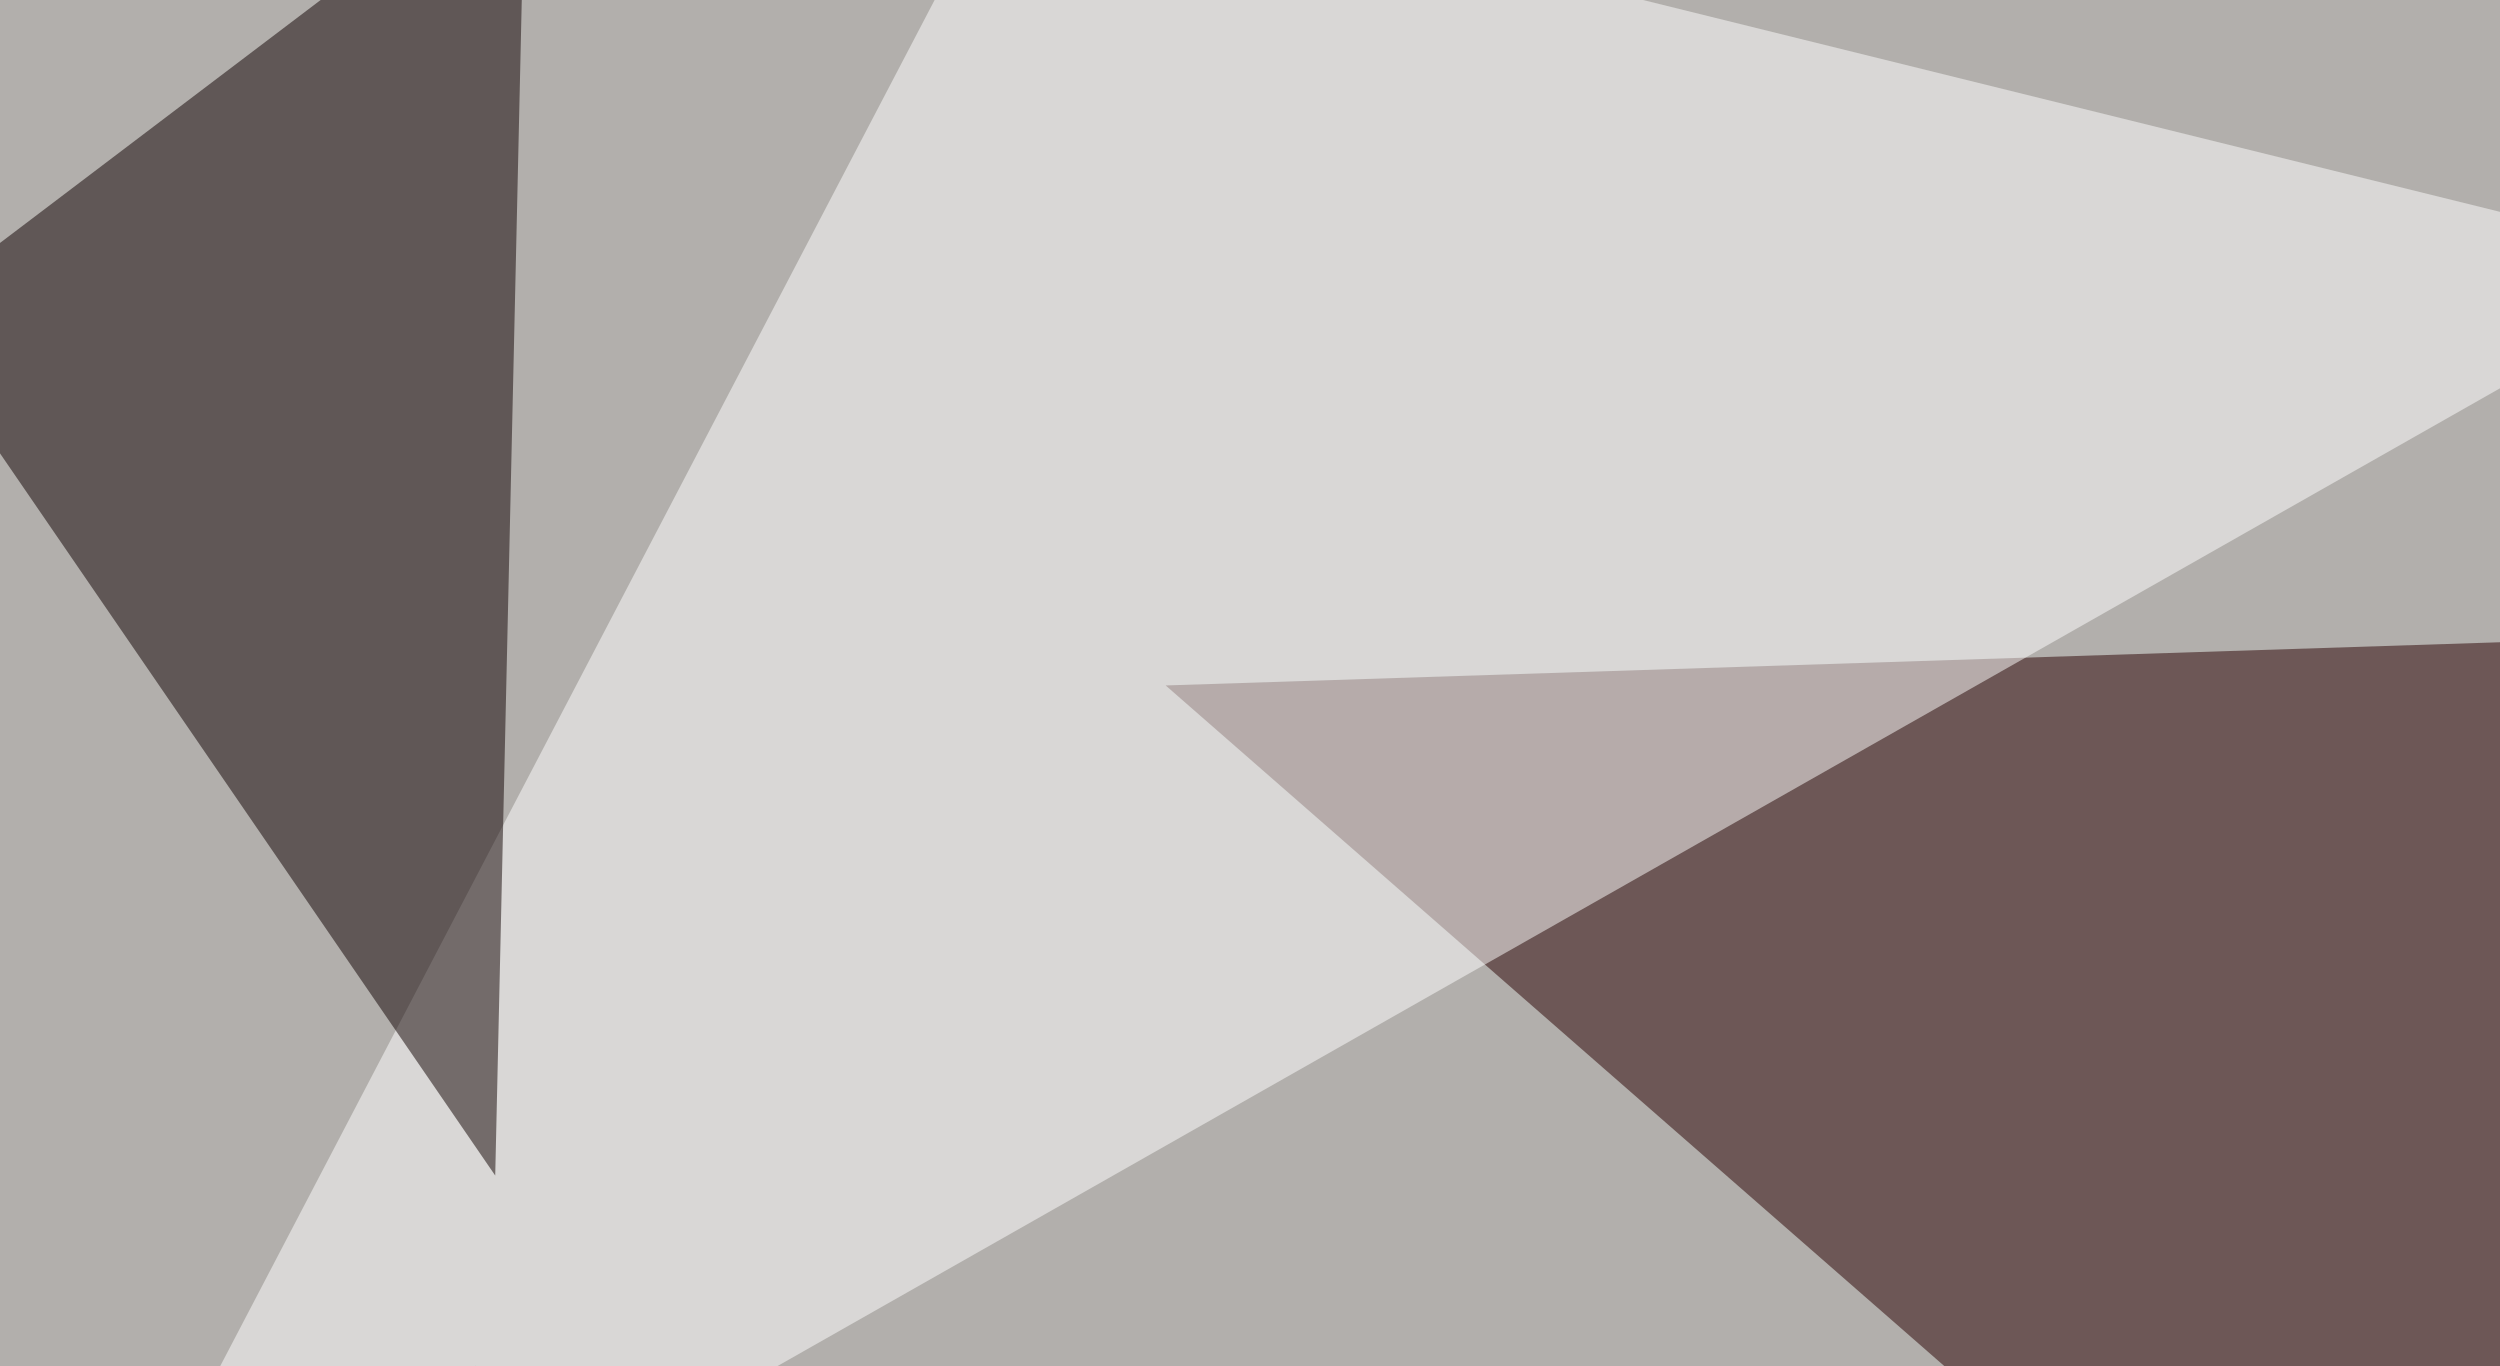
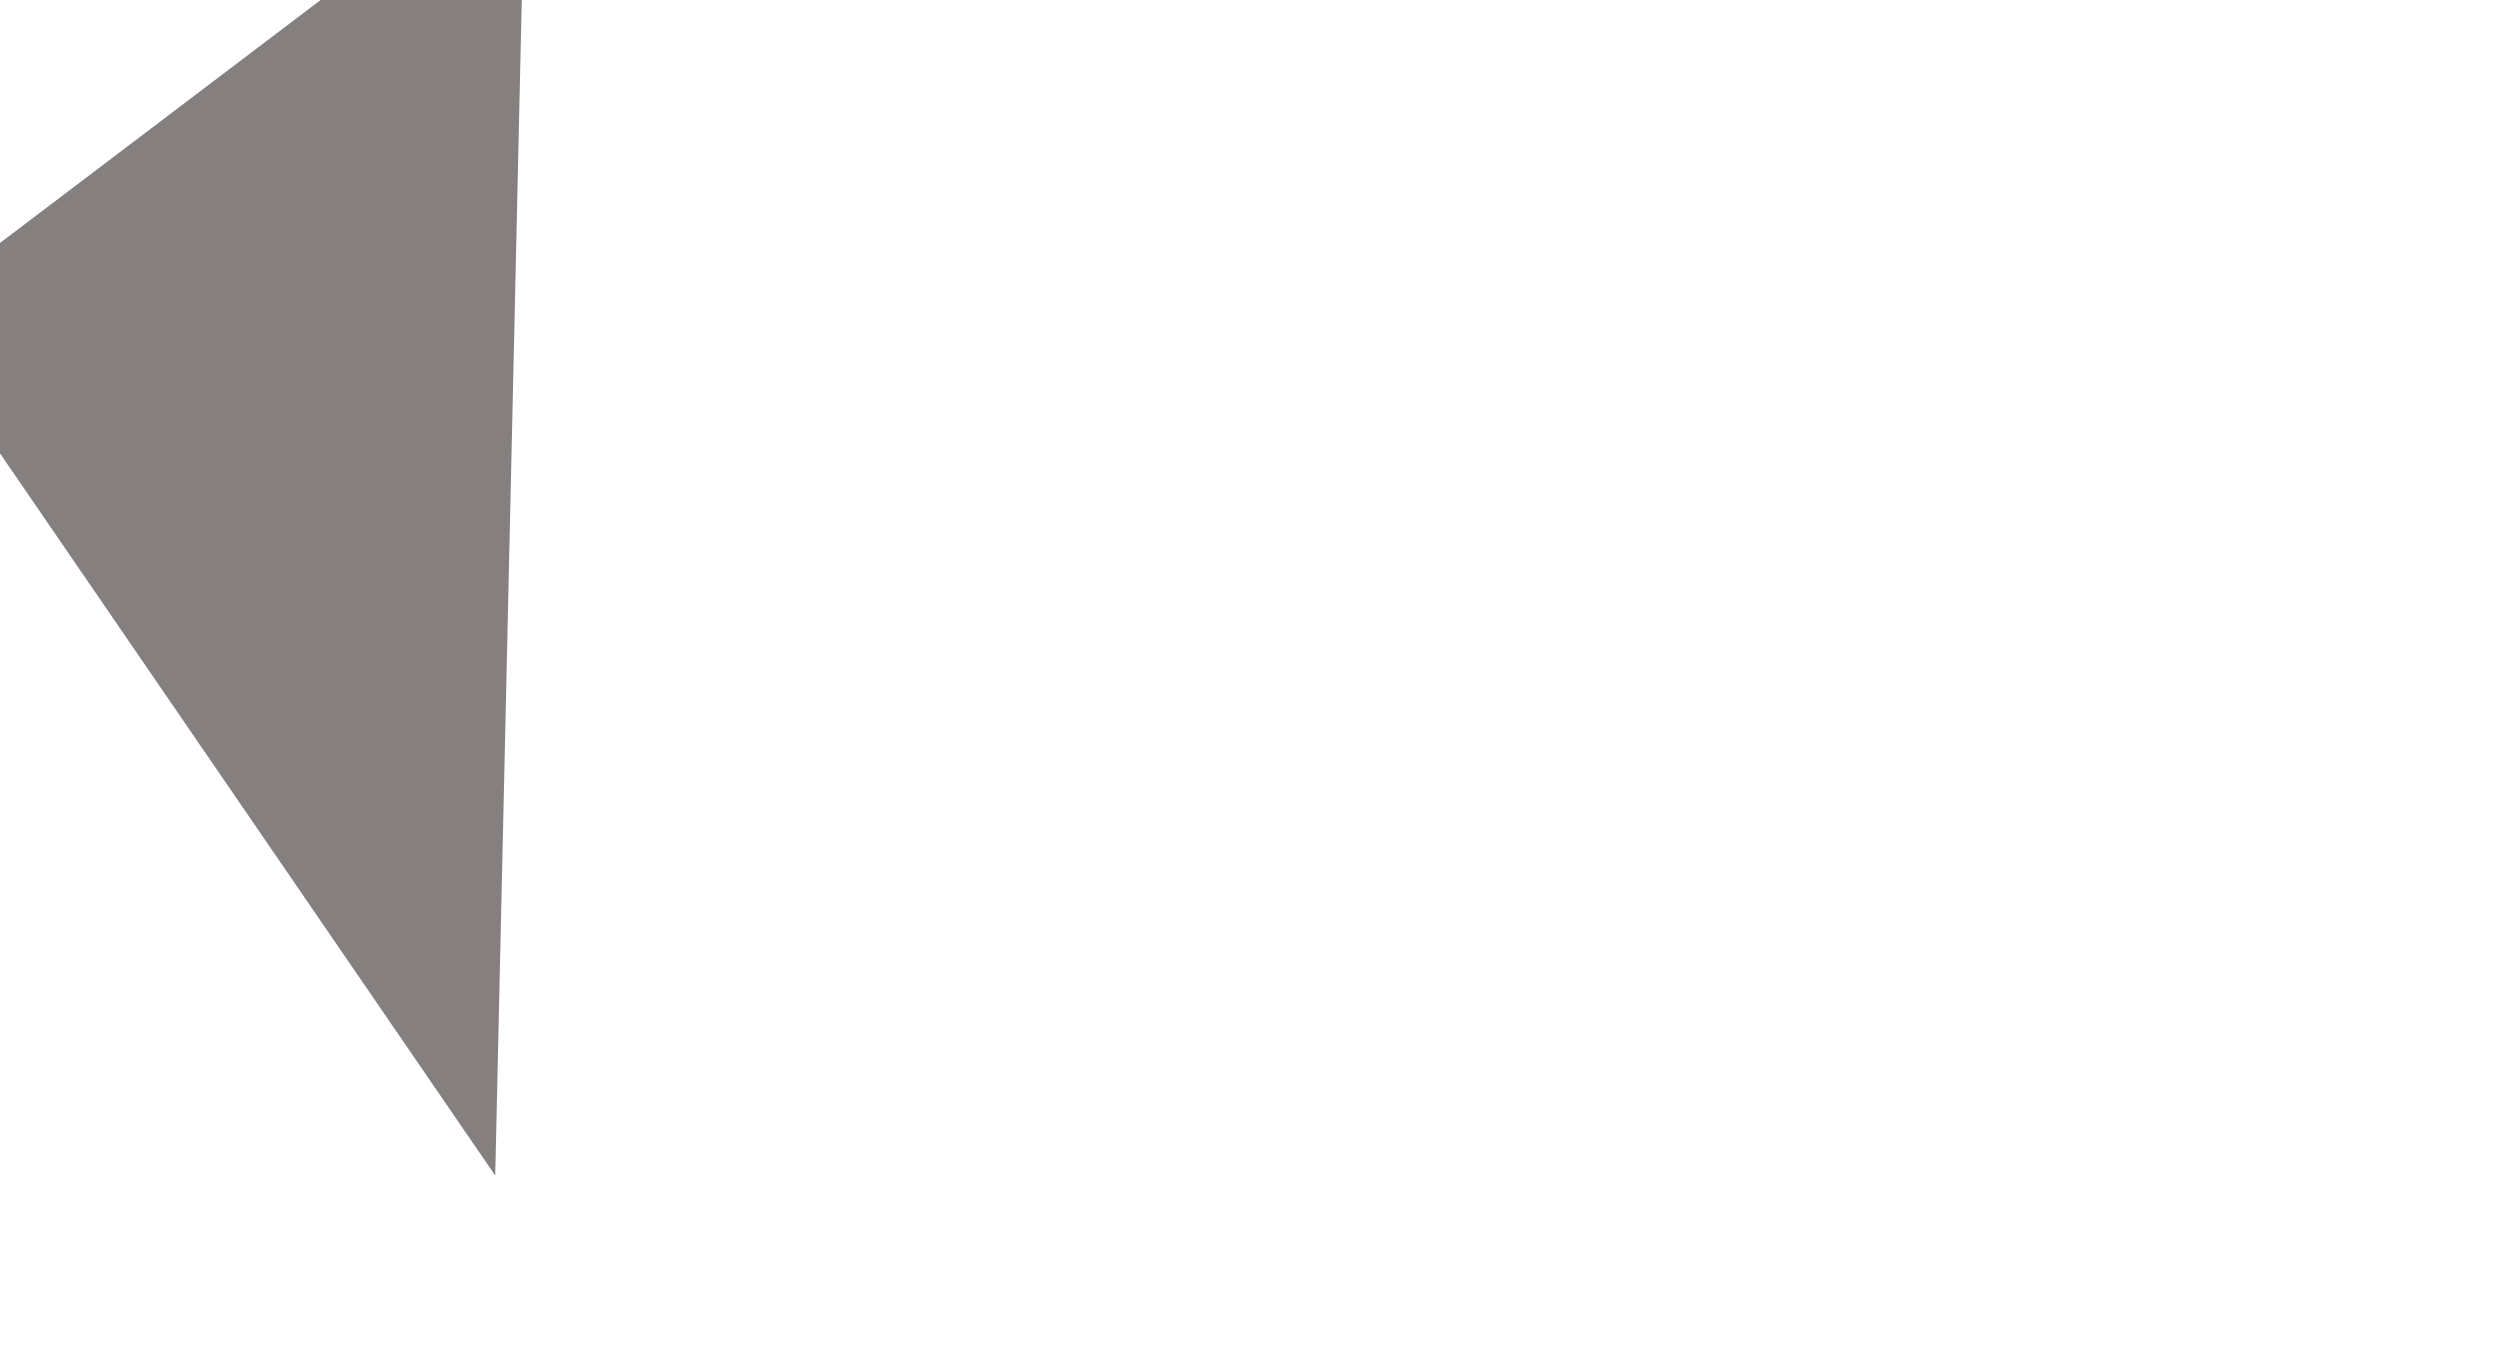
<svg xmlns="http://www.w3.org/2000/svg" width="732" height="400">
  <filter id="a">
    <feGaussianBlur stdDeviation="55" />
  </filter>
-   <rect width="100%" height="100%" fill="#b2afac" />
  <g filter="url(#a)">
    <g fill-opacity=".5">
-       <path fill="#290000" d="M341.3 200.7L795.4 186l-58.6 360.4z" />
-       <path fill="#fff" d="M-4.4 531.7l799.8-454-498-123.1z" />
      <path fill="#0e0000" d="M153.8-45.4L145 344.2l-172.8-252z" />
-       <path d="M139.2 399.9l140.6 102.5-131.9 120.2z" />
    </g>
  </g>
</svg>